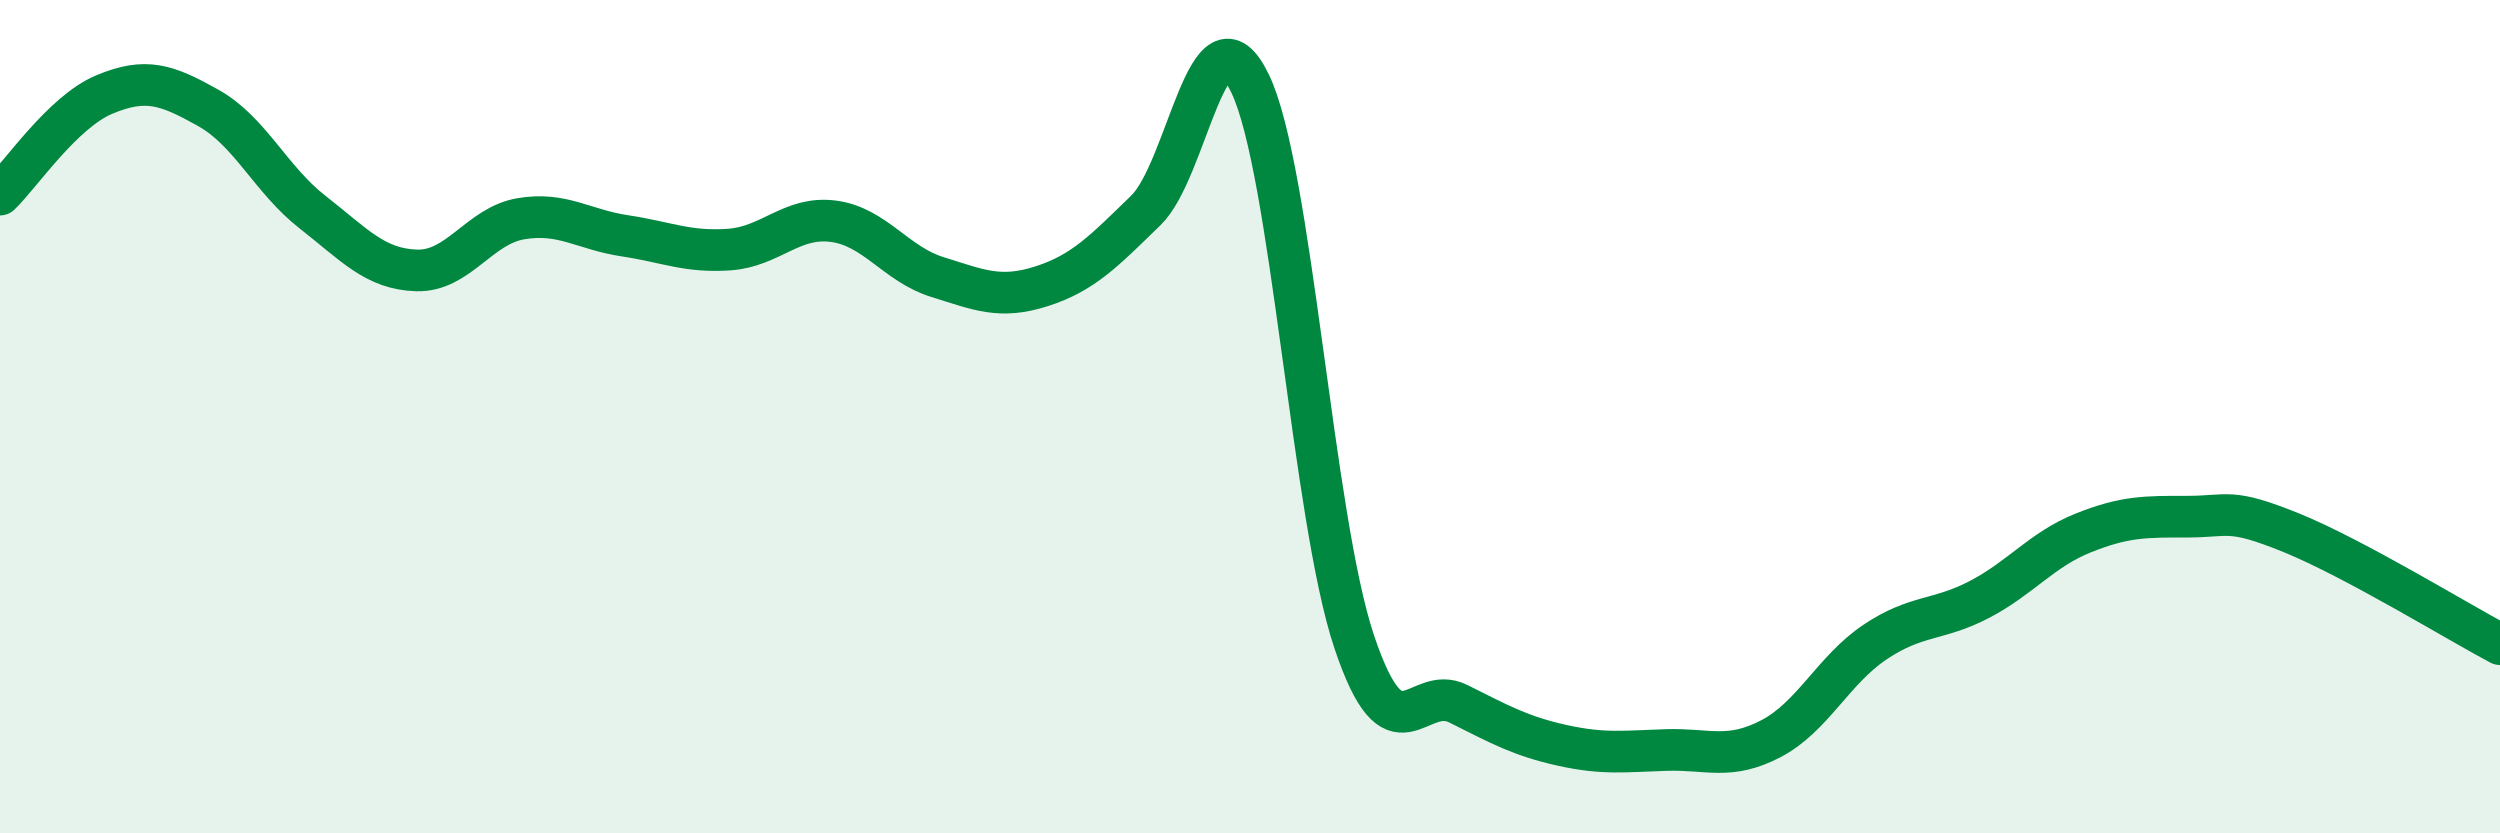
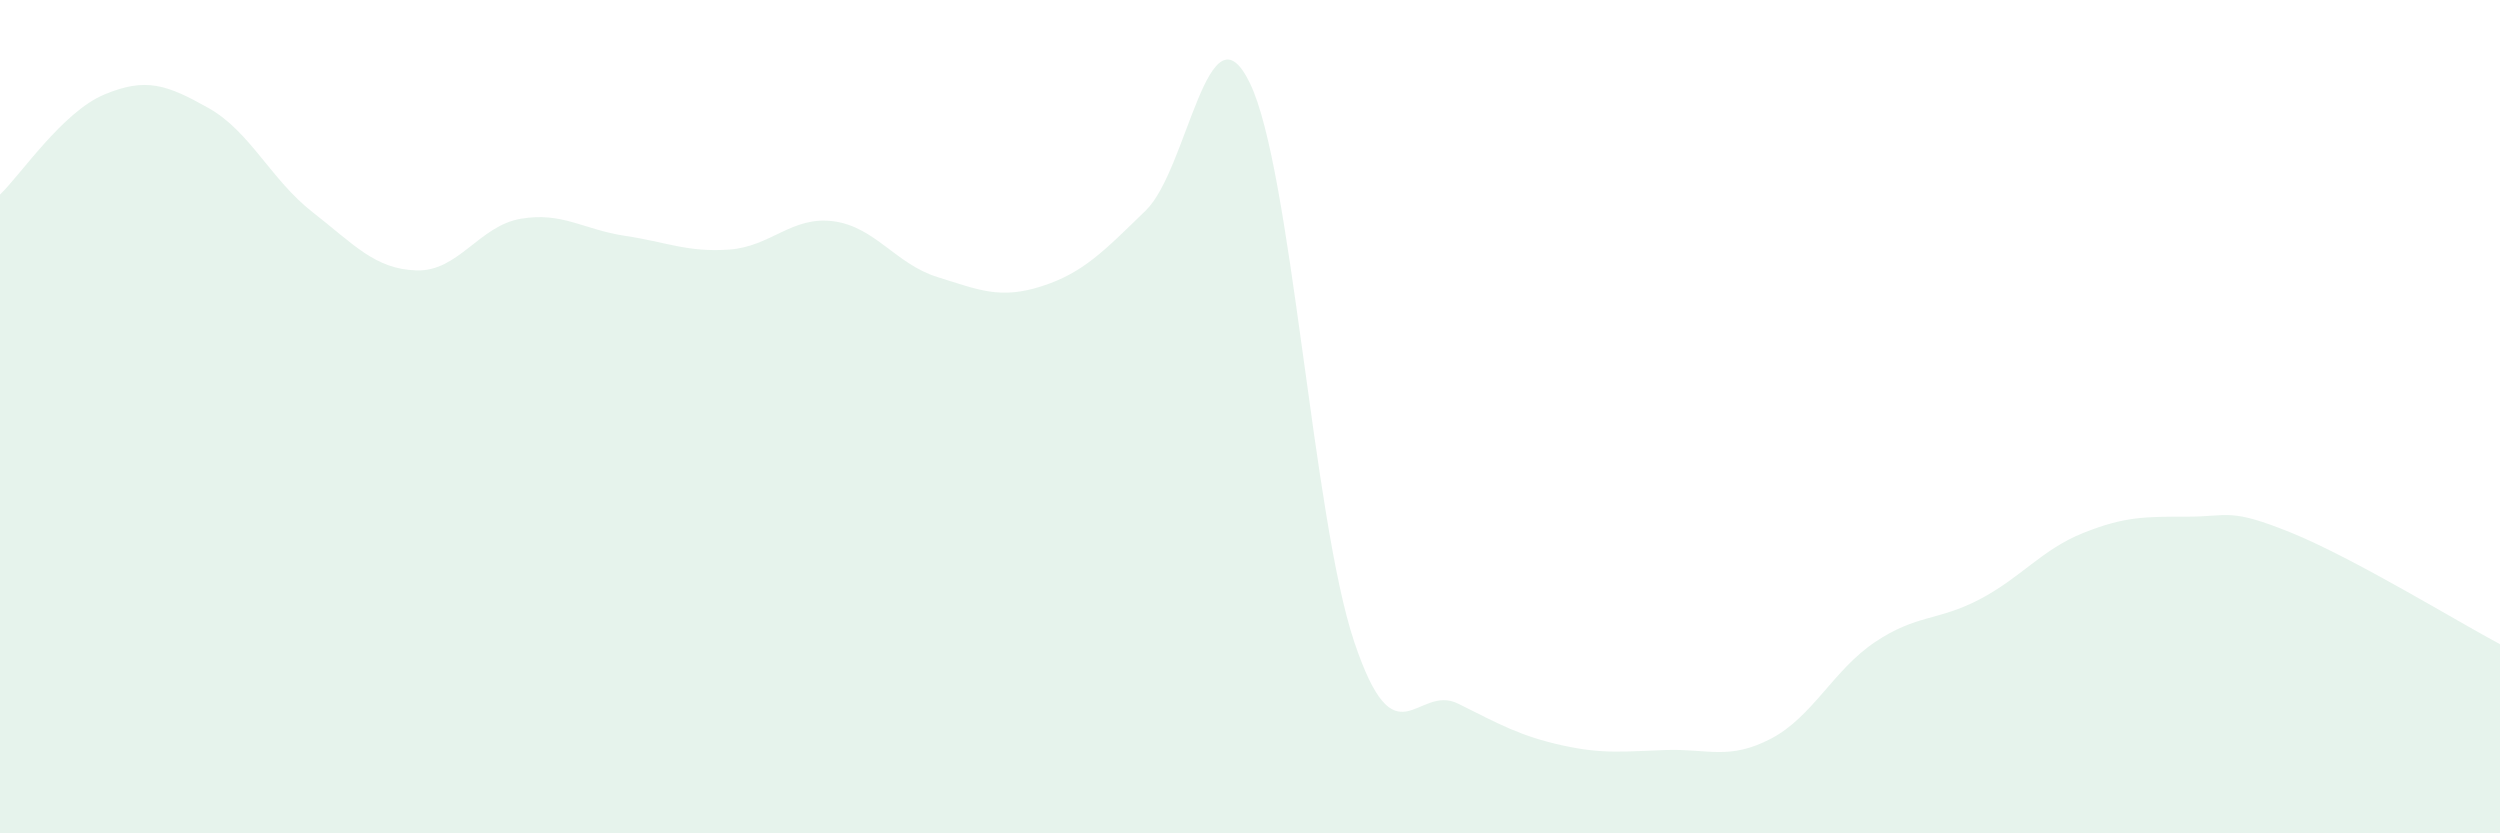
<svg xmlns="http://www.w3.org/2000/svg" width="60" height="20" viewBox="0 0 60 20">
  <path d="M 0,4.67 C 0.5,4.19 1.5,2.69 2.5,2.27 C 3.5,1.85 4,2.03 5,2.59 C 6,3.15 6.5,4.31 7.5,5.09 C 8.5,5.87 9,6.46 10,6.49 C 11,6.52 11.5,5.42 12.5,5.25 C 13.5,5.08 14,5.51 15,5.66 C 16,5.81 16.5,6.06 17.5,5.99 C 18.5,5.92 19,5.18 20,5.31 C 21,5.44 21.5,6.34 22.5,6.65 C 23.5,6.96 24,7.19 25,6.87 C 26,6.55 26.5,6.02 27.5,5.05 C 28.5,4.08 29,-0.07 30,2 C 31,4.07 31.5,12.42 32.5,15.4 C 33.5,18.38 34,16.39 35,16.89 C 36,17.39 36.5,17.67 37.5,17.89 C 38.5,18.11 39,18.03 40,18 C 41,17.97 41.5,18.25 42.5,17.73 C 43.5,17.21 44,16.08 45,15.41 C 46,14.74 46.5,14.91 47.5,14.39 C 48.5,13.87 49,13.19 50,12.79 C 51,12.39 51.5,12.4 52.5,12.4 C 53.5,12.4 53.5,12.18 55,12.79 C 56.5,13.4 59,14.93 60,15.46L60 20L0 20Z" fill="#008740" opacity="0.1" stroke-linecap="round" stroke-linejoin="round" />
-   <path d="M 0,4.67 C 0.5,4.19 1.5,2.69 2.5,2.27 C 3.5,1.85 4,2.03 5,2.59 C 6,3.15 6.5,4.31 7.5,5.09 C 8.5,5.87 9,6.46 10,6.49 C 11,6.52 11.5,5.42 12.5,5.25 C 13.5,5.08 14,5.51 15,5.66 C 16,5.81 16.5,6.06 17.5,5.99 C 18.5,5.92 19,5.18 20,5.31 C 21,5.44 21.5,6.34 22.5,6.65 C 23.5,6.96 24,7.19 25,6.87 C 26,6.55 26.5,6.02 27.5,5.05 C 28.5,4.08 29,-0.07 30,2 C 31,4.07 31.5,12.42 32.5,15.4 C 33.5,18.38 34,16.39 35,16.89 C 36,17.39 36.5,17.67 37.5,17.89 C 38.5,18.11 39,18.03 40,18 C 41,17.97 41.5,18.25 42.5,17.73 C 43.5,17.21 44,16.08 45,15.41 C 46,14.74 46.5,14.91 47.5,14.39 C 48.5,13.87 49,13.19 50,12.79 C 51,12.39 51.5,12.4 52.5,12.4 C 53.5,12.4 53.5,12.18 55,12.79 C 56.5,13.4 59,14.93 60,15.46" stroke="#008740" stroke-width="1" fill="none" stroke-linecap="round" stroke-linejoin="round" />
</svg>